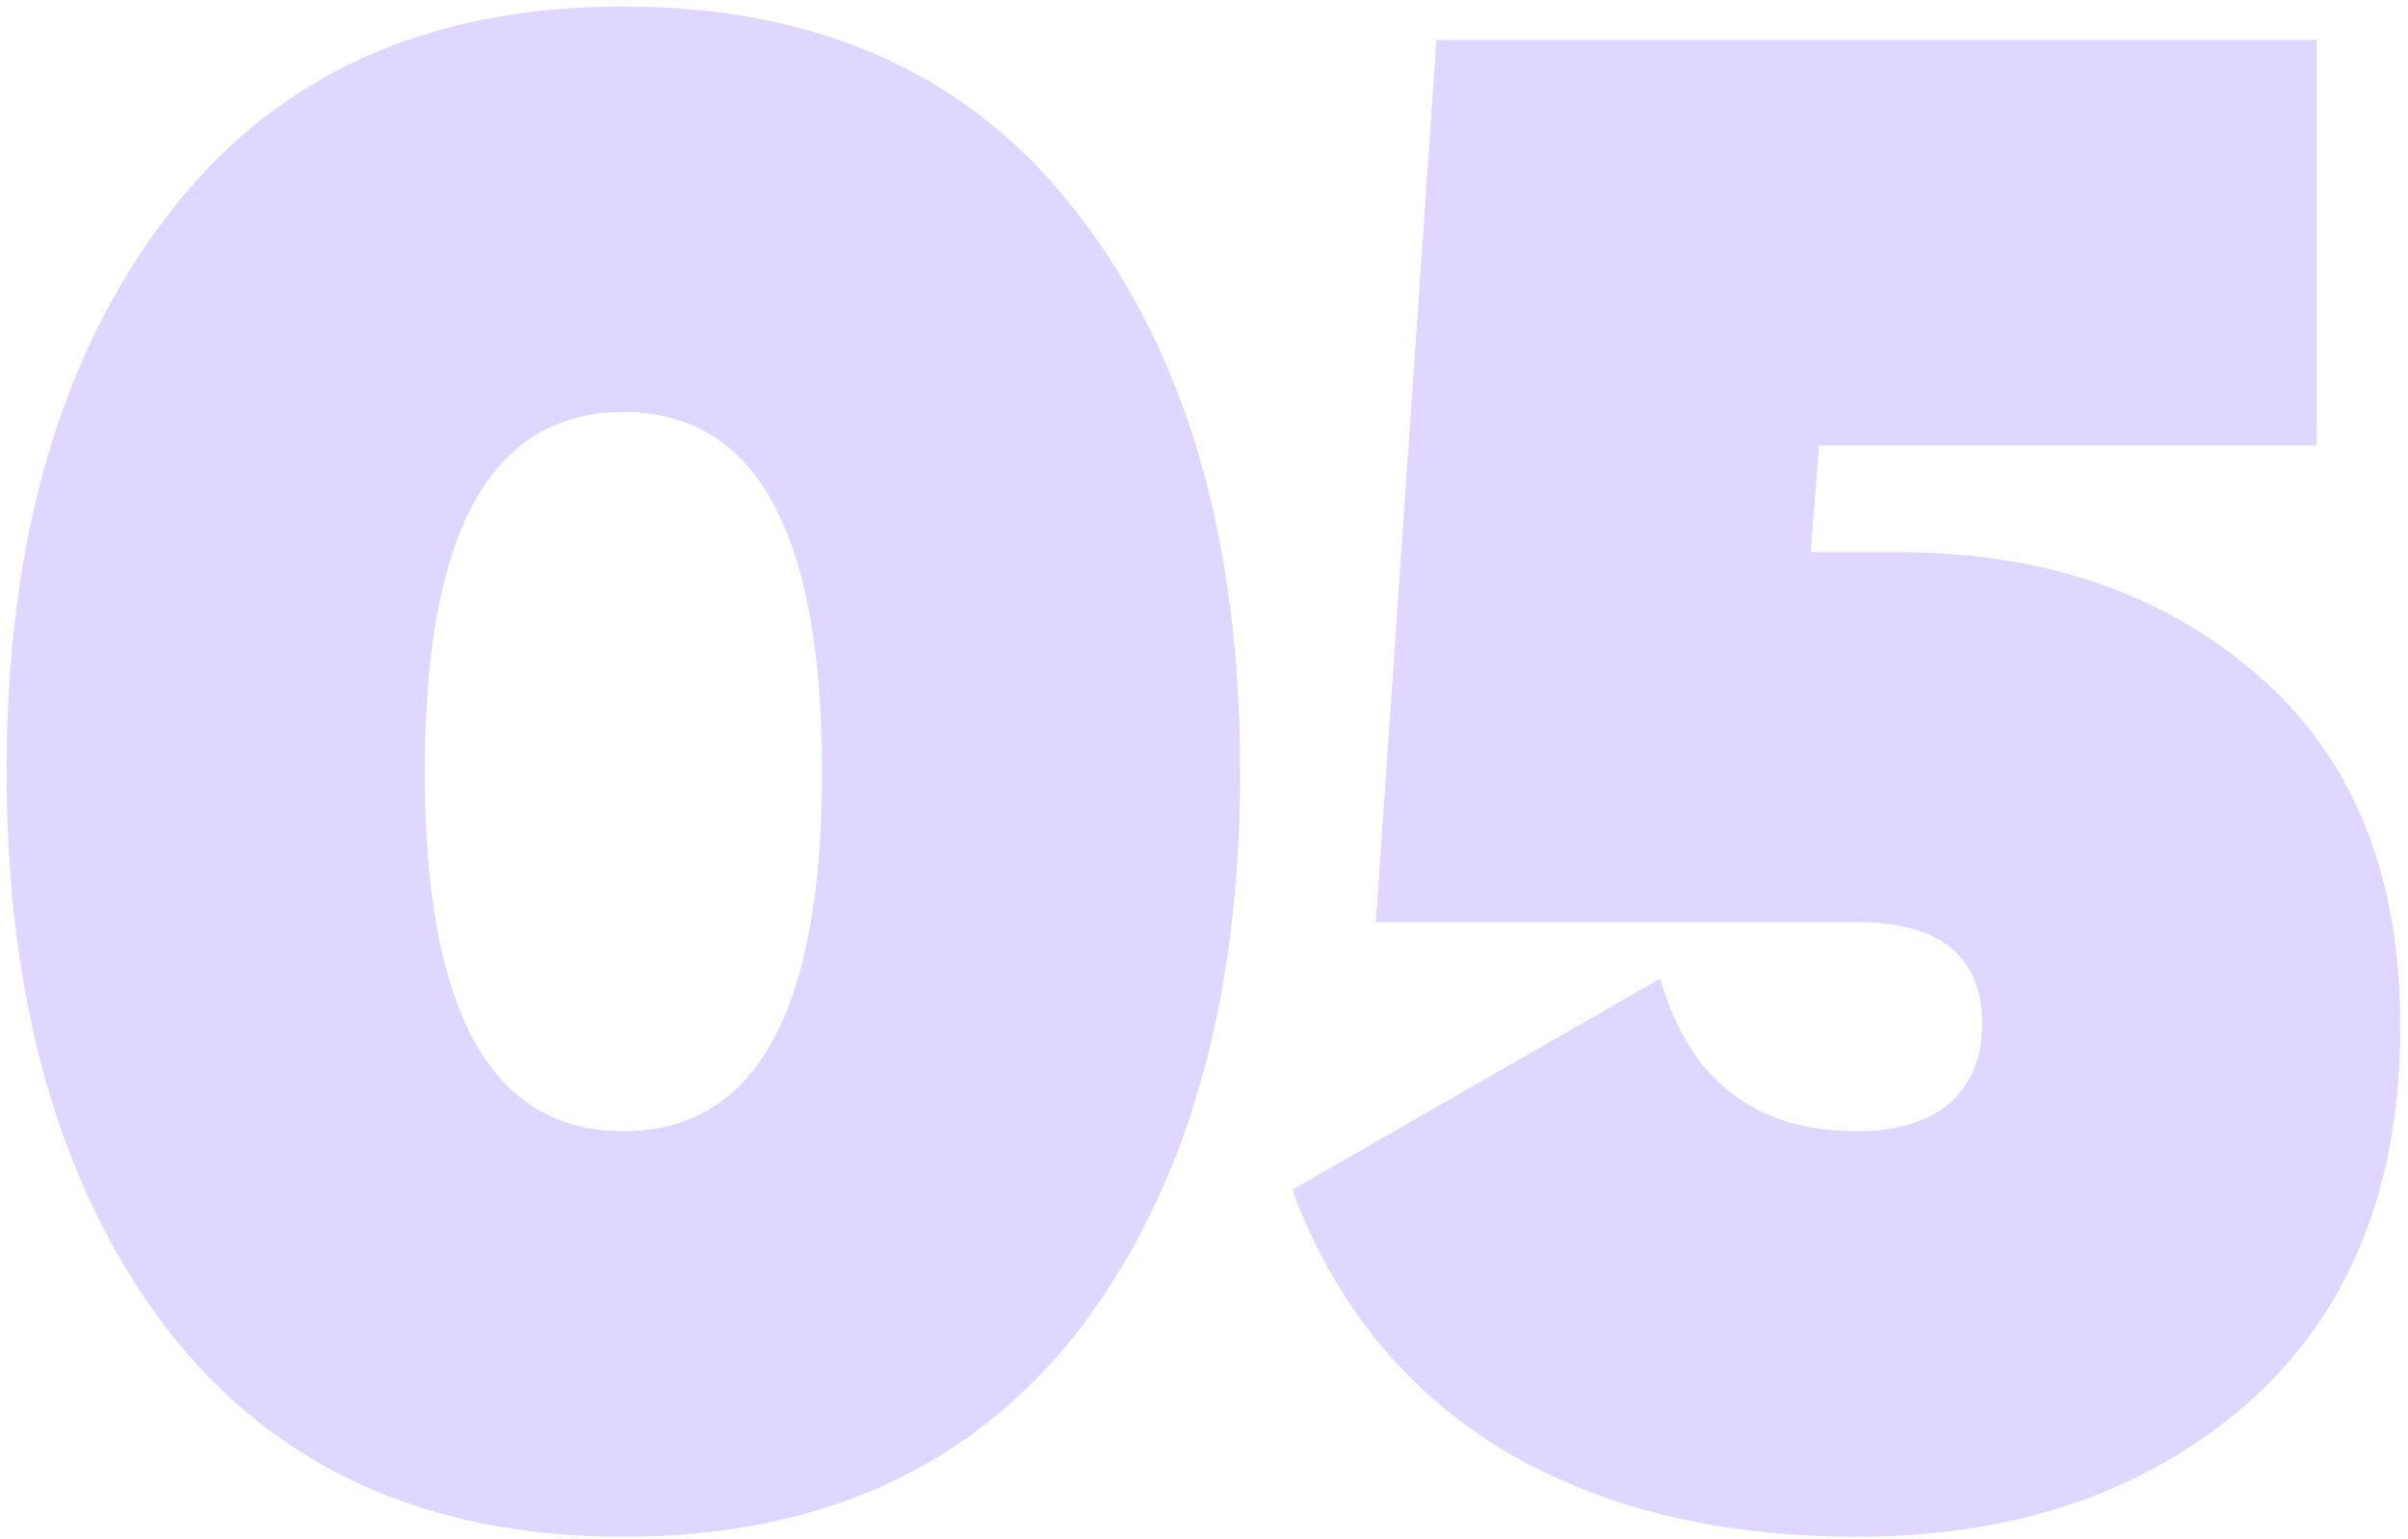
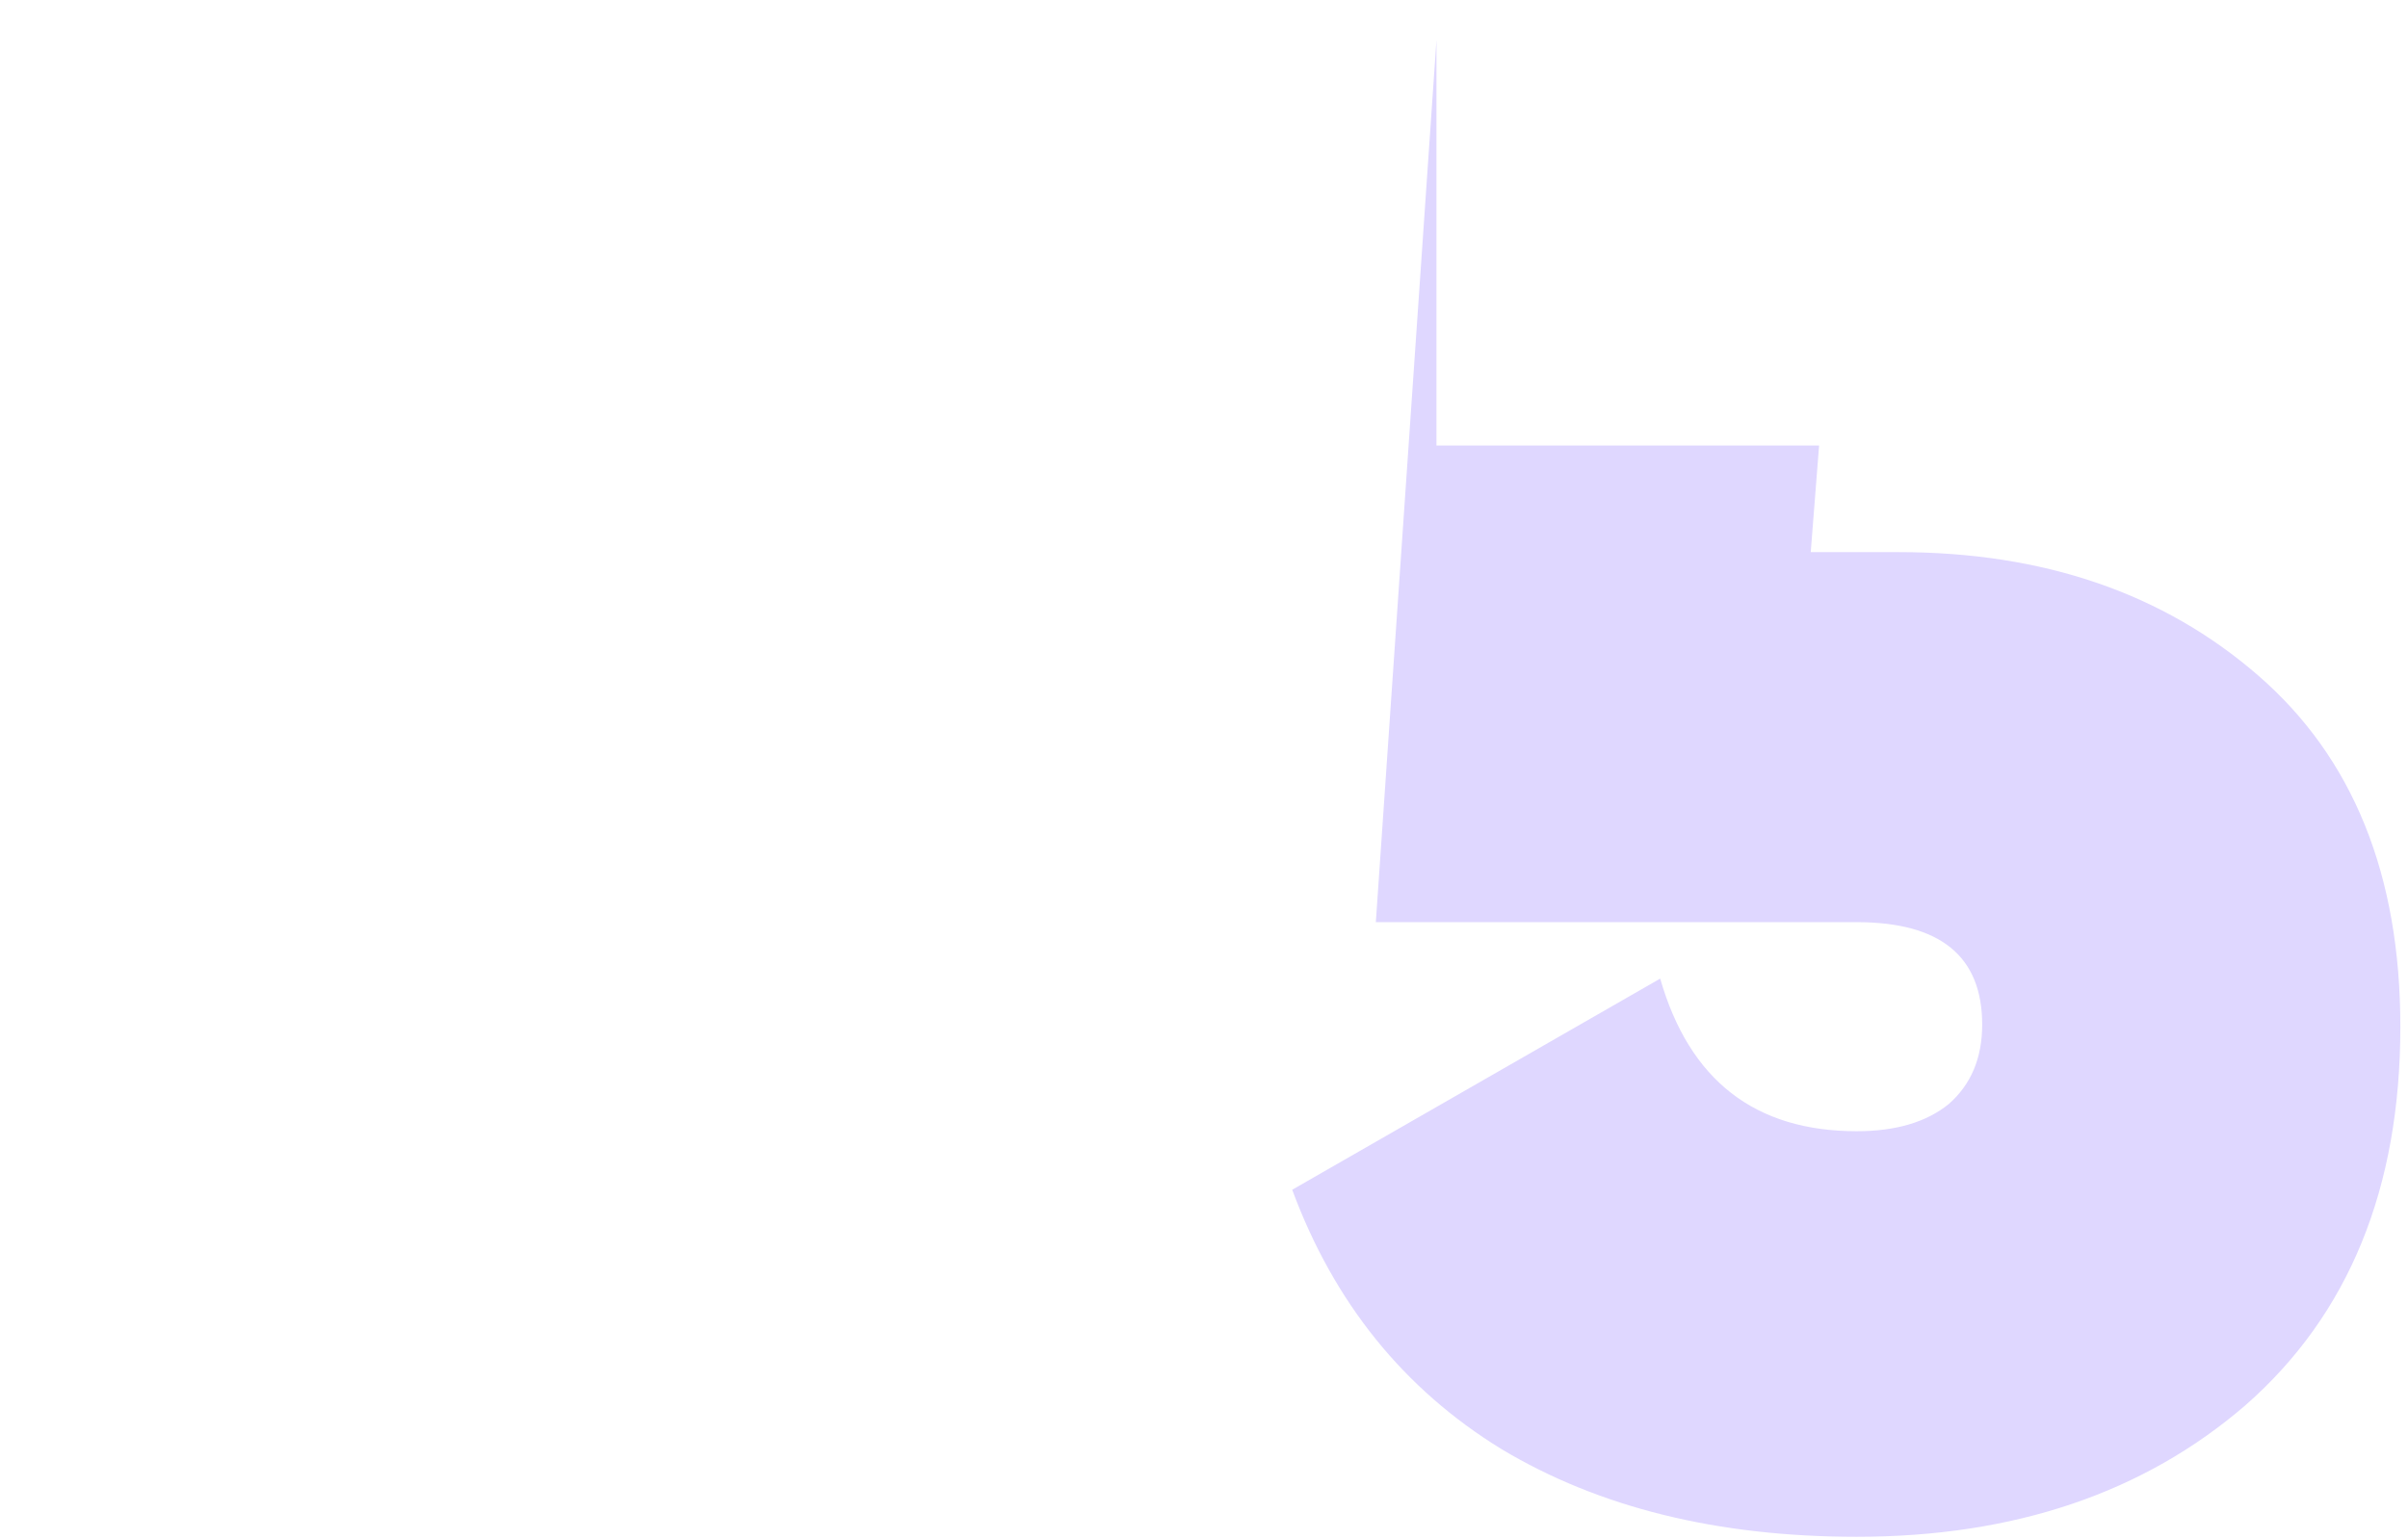
<svg xmlns="http://www.w3.org/2000/svg" width="205" height="131" viewBox="0 0 205 131" fill="none">
-   <path d="M91.874 113.226C82.737 124.974 69.802 130.848 53.07 130.848C36.338 130.848 23.403 124.974 14.266 113.226C5.129 101.24 0.56 85.398 0.56 65.7C0.56 46.001 5.129 30.218 14.266 18.352C23.285 6.485 36.219 0.552 53.07 0.552C69.921 0.552 82.855 6.485 91.874 18.352C101.011 30.218 105.58 46.001 105.58 65.7C105.58 85.398 101.011 101.24 91.874 113.226ZM53.07 35.084C41.797 35.084 36.16 45.289 36.16 65.7C36.16 86.11 41.797 96.316 53.07 96.316C64.343 96.316 69.98 86.11 69.98 65.7C69.98 45.289 64.343 35.084 53.07 35.084Z" fill="#DFD7FF" />
-   <path d="M154.153 47.01H161.629C173.971 47.01 184.176 50.51 192.245 57.512C200.315 64.513 204.349 74.481 204.349 87.416C204.349 101.181 199.959 111.92 191.177 119.634C182.515 127.11 171.479 130.848 158.069 130.848C146.203 130.848 136.116 128.356 127.809 123.372C119.503 118.269 113.569 110.912 110.009 101.3L141.337 83.322C143.829 91.984 149.407 96.316 158.069 96.316C161.392 96.316 164.003 95.544 165.901 94.002C167.8 92.34 168.749 90.086 168.749 87.238C168.749 81.423 165.189 78.516 158.069 78.516H117.129L122.291 3.4H197.229V37.932H154.865L154.153 47.01Z" fill="#DFD7FF" />
+   <path d="M154.153 47.01H161.629C173.971 47.01 184.176 50.51 192.245 57.512C200.315 64.513 204.349 74.481 204.349 87.416C204.349 101.181 199.959 111.92 191.177 119.634C182.515 127.11 171.479 130.848 158.069 130.848C146.203 130.848 136.116 128.356 127.809 123.372C119.503 118.269 113.569 110.912 110.009 101.3L141.337 83.322C143.829 91.984 149.407 96.316 158.069 96.316C161.392 96.316 164.003 95.544 165.901 94.002C167.8 92.34 168.749 90.086 168.749 87.238C168.749 81.423 165.189 78.516 158.069 78.516H117.129L122.291 3.4V37.932H154.865L154.153 47.01Z" fill="#DFD7FF" />
</svg>